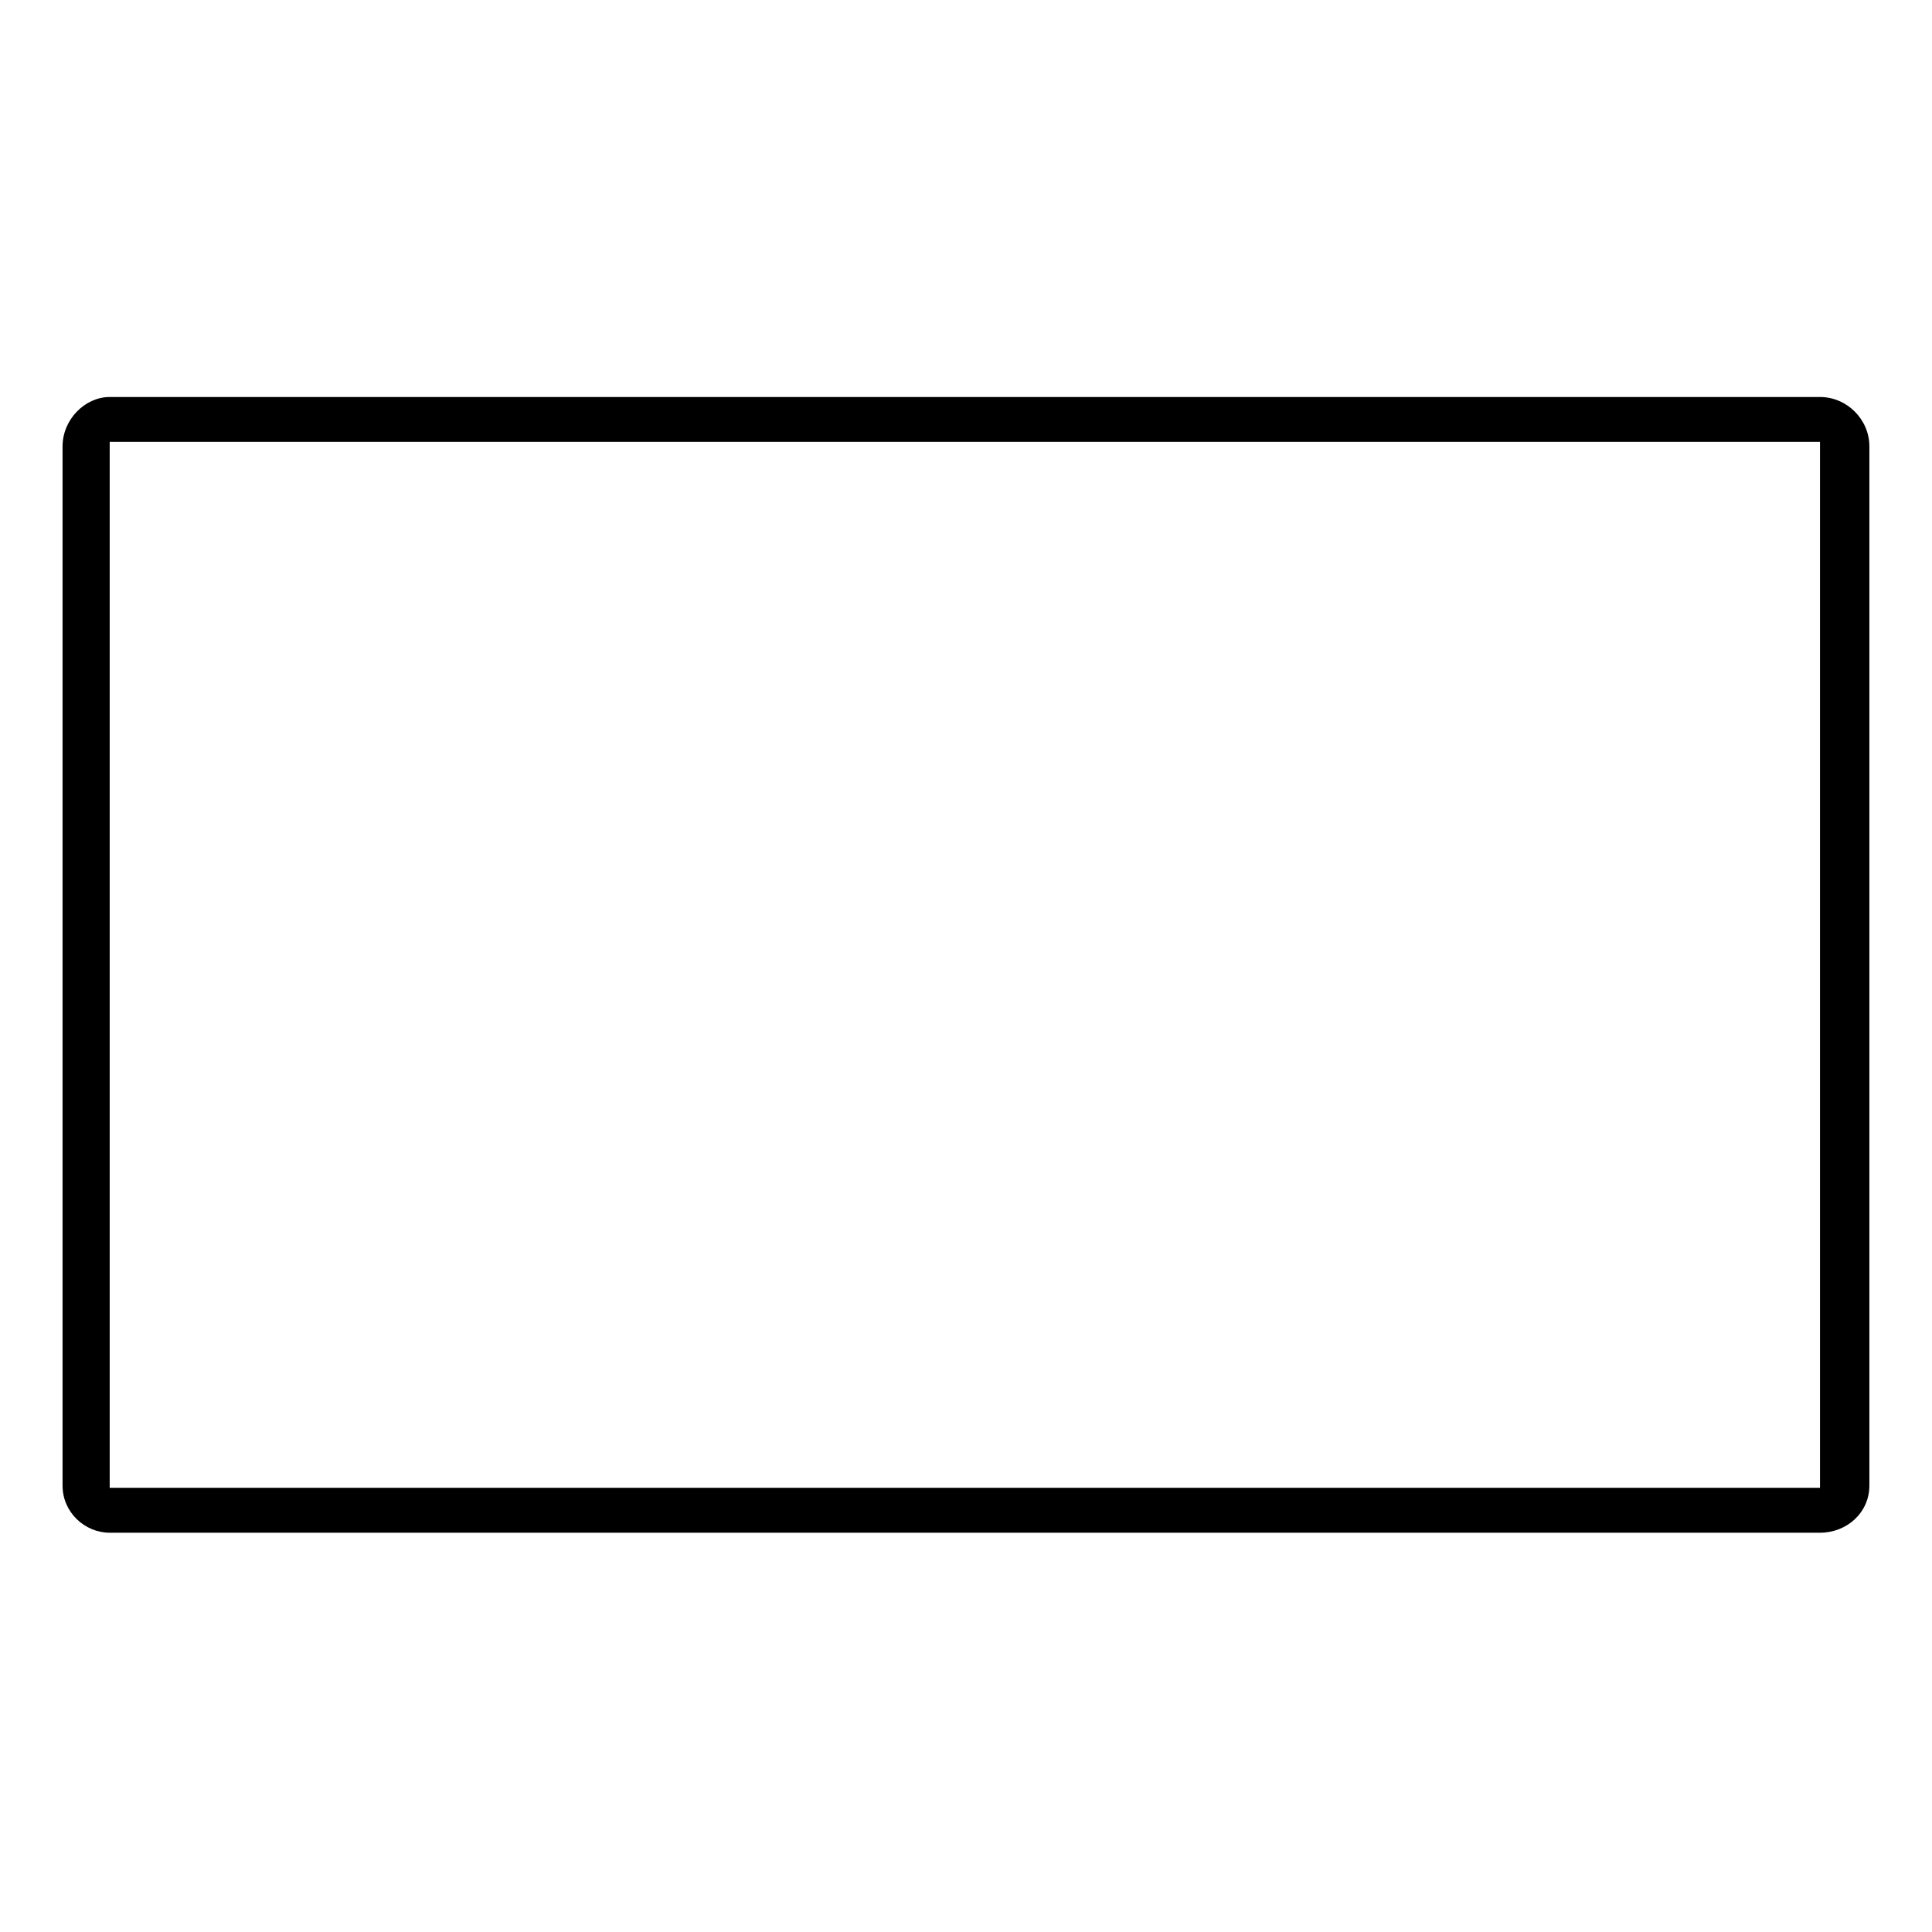
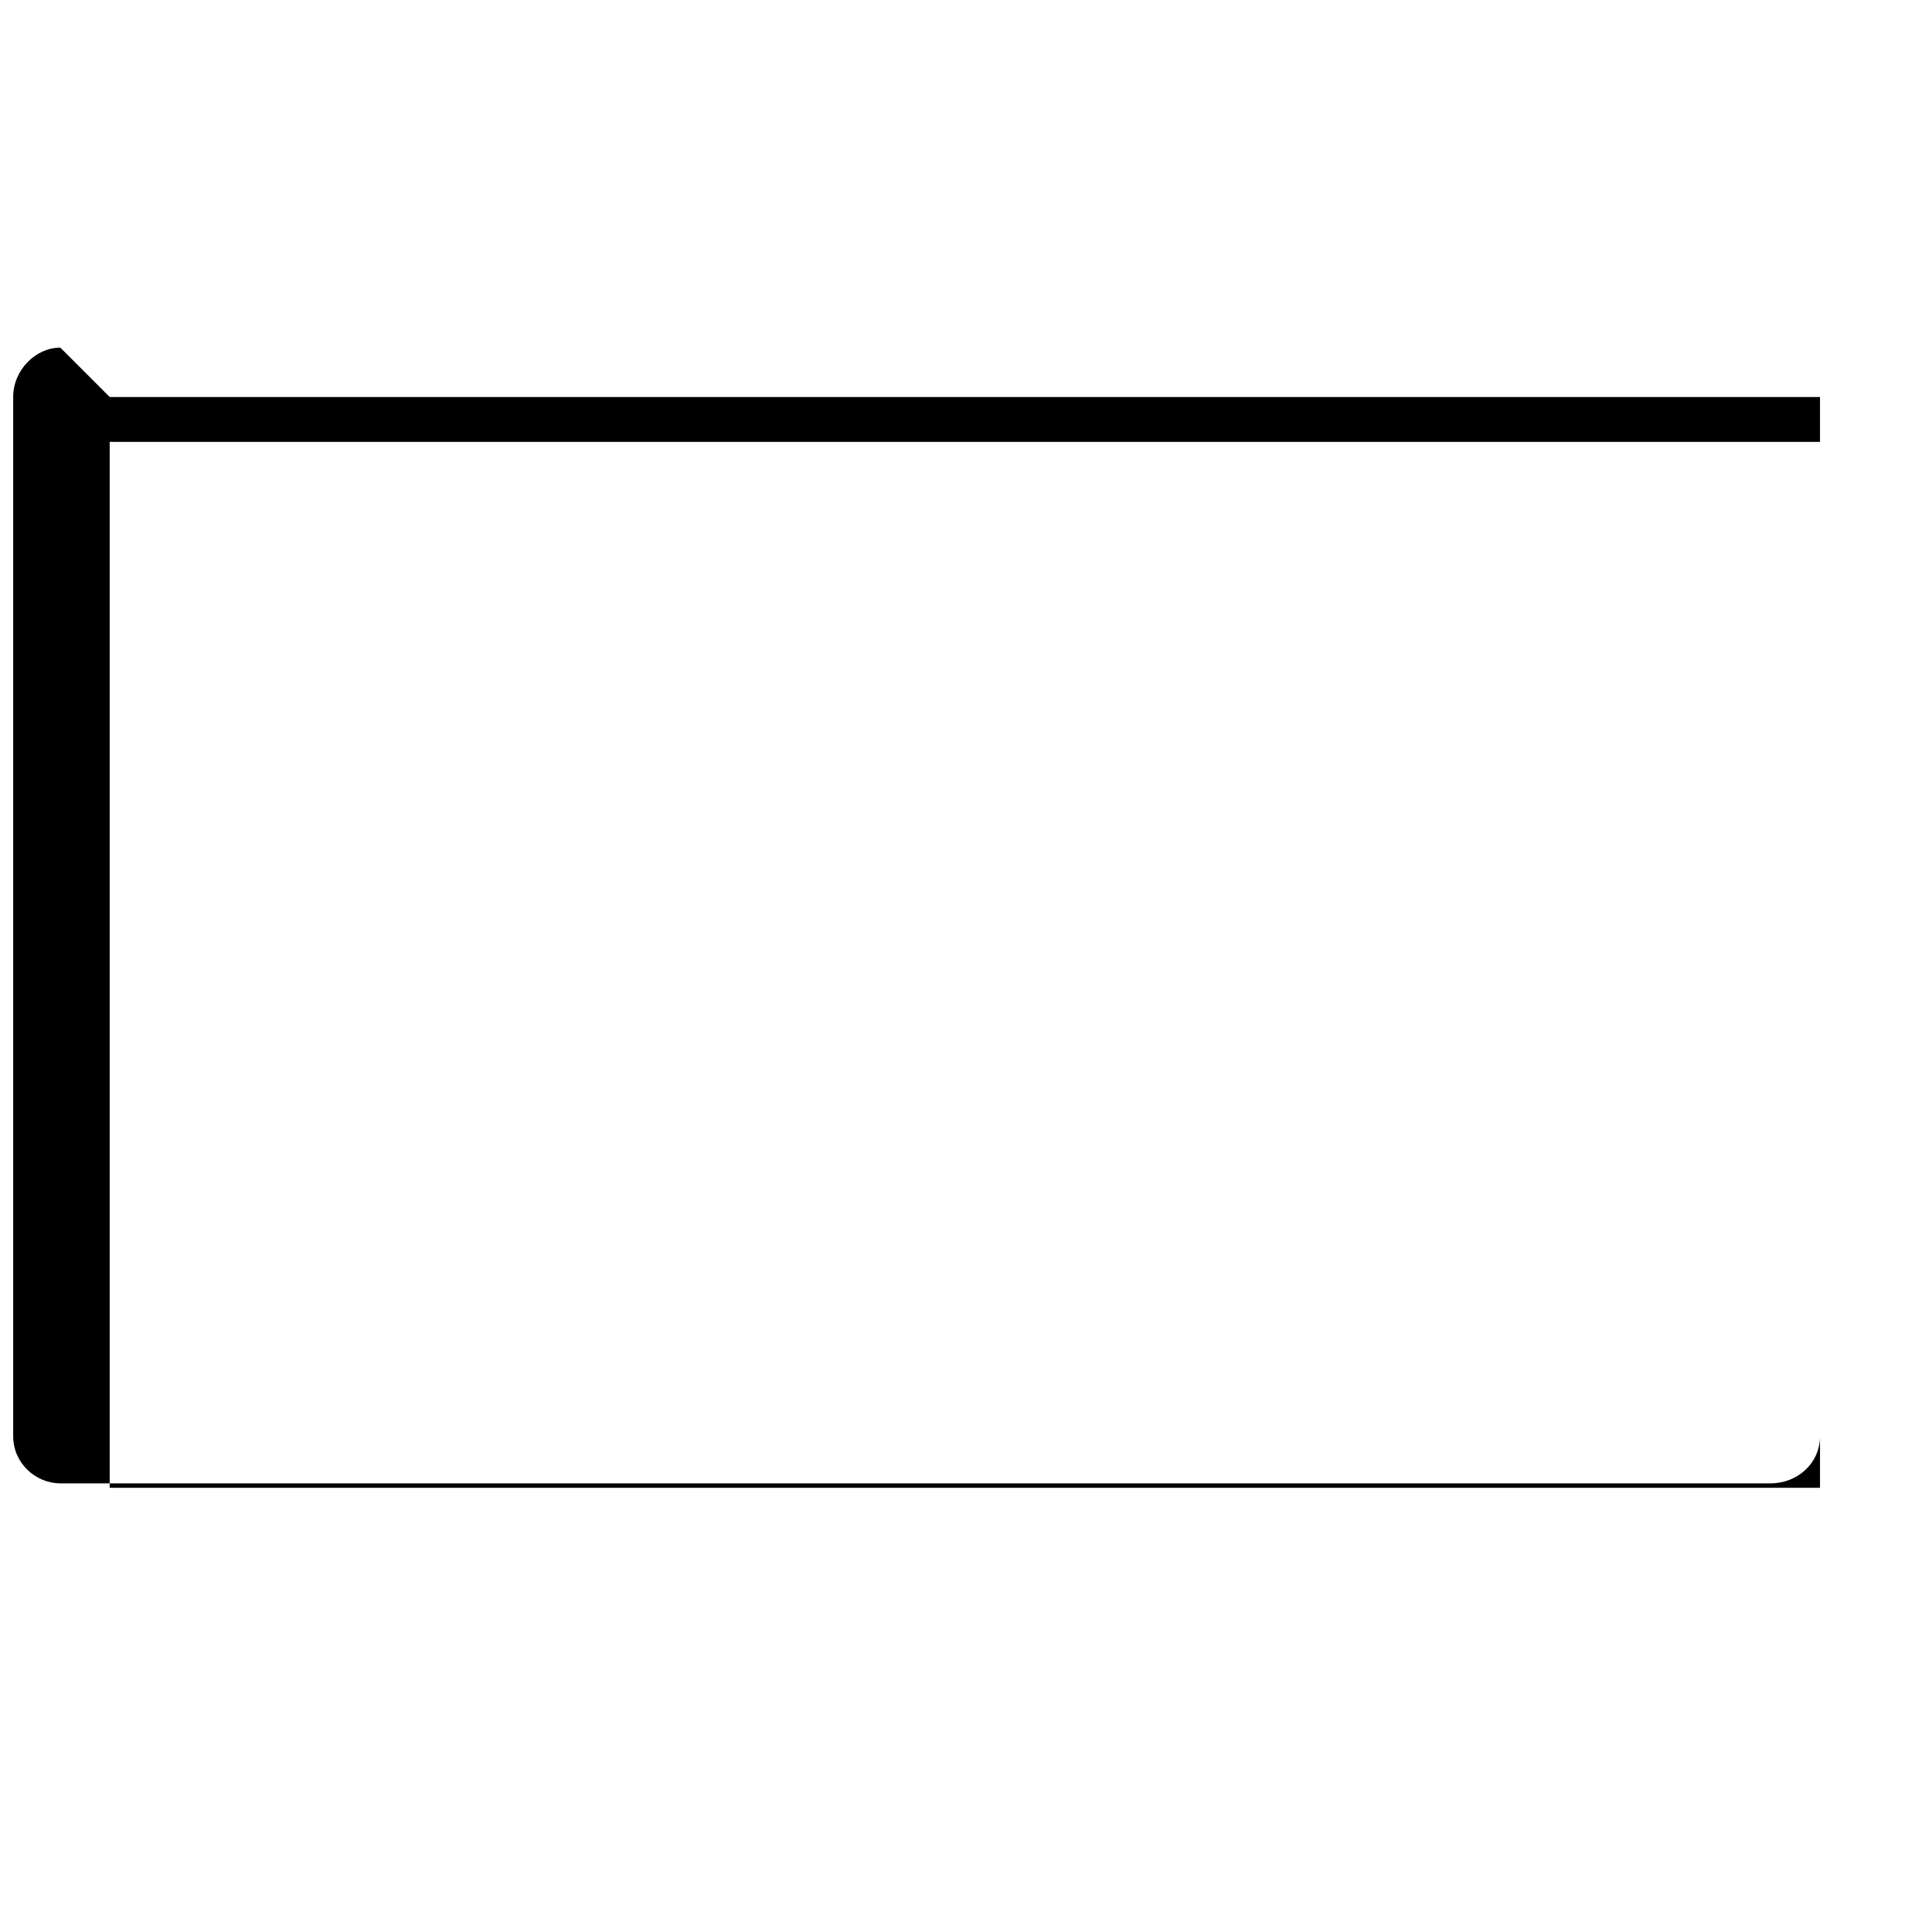
<svg xmlns="http://www.w3.org/2000/svg" fill="#000000" width="800px" height="800px" version="1.1" viewBox="144 144 512 512">
-   <path d="m173.07 249.21h453.25c7.137 0 13.086 5.949 13.086 13.086v275.4c0 7.137-5.949 12.492-13.086 12.492h-453.25c-6.543 0-12.492-5.352-12.492-12.492v-275.4c0-7.137 5.949-13.086 12.492-13.086zm0 11.895h453.25v277.18h-453.25z" fill-rule="evenodd" />
+   <path d="m173.07 249.21h453.25v275.4c0 7.137-5.949 12.492-13.086 12.492h-453.25c-6.543 0-12.492-5.352-12.492-12.492v-275.4c0-7.137 5.949-13.086 12.492-13.086zm0 11.895h453.25v277.18h-453.25z" fill-rule="evenodd" />
</svg>